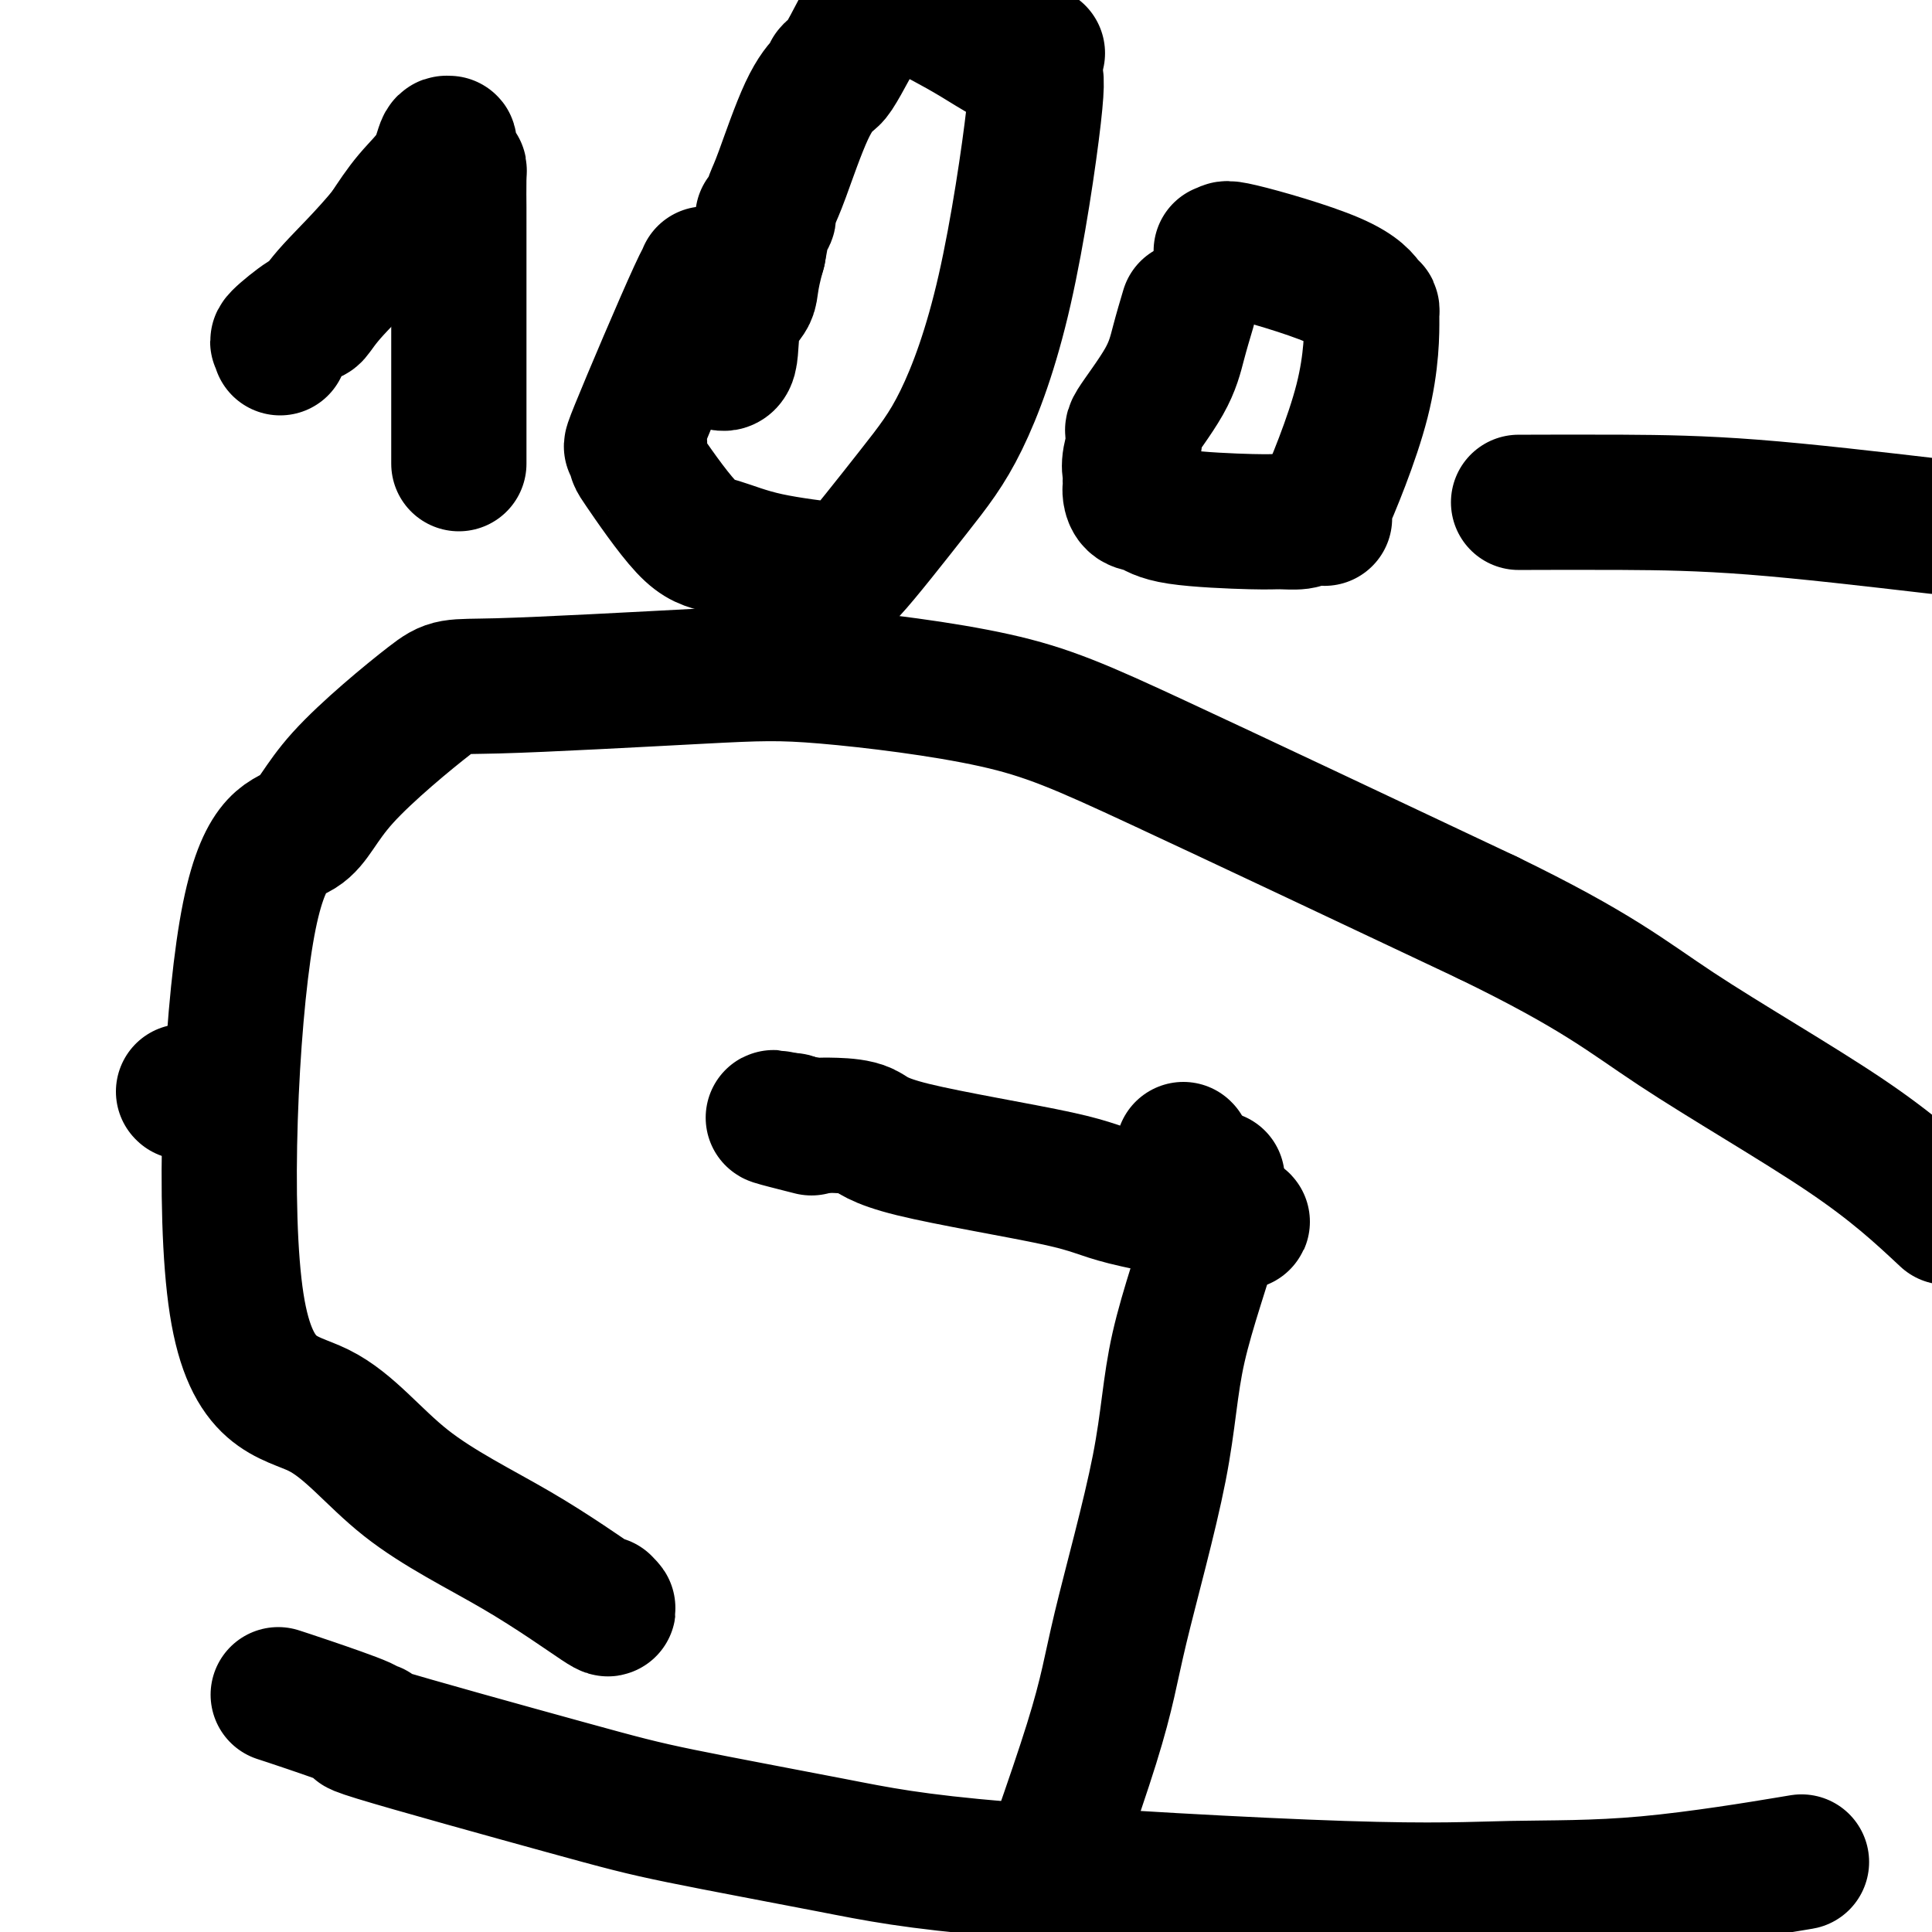
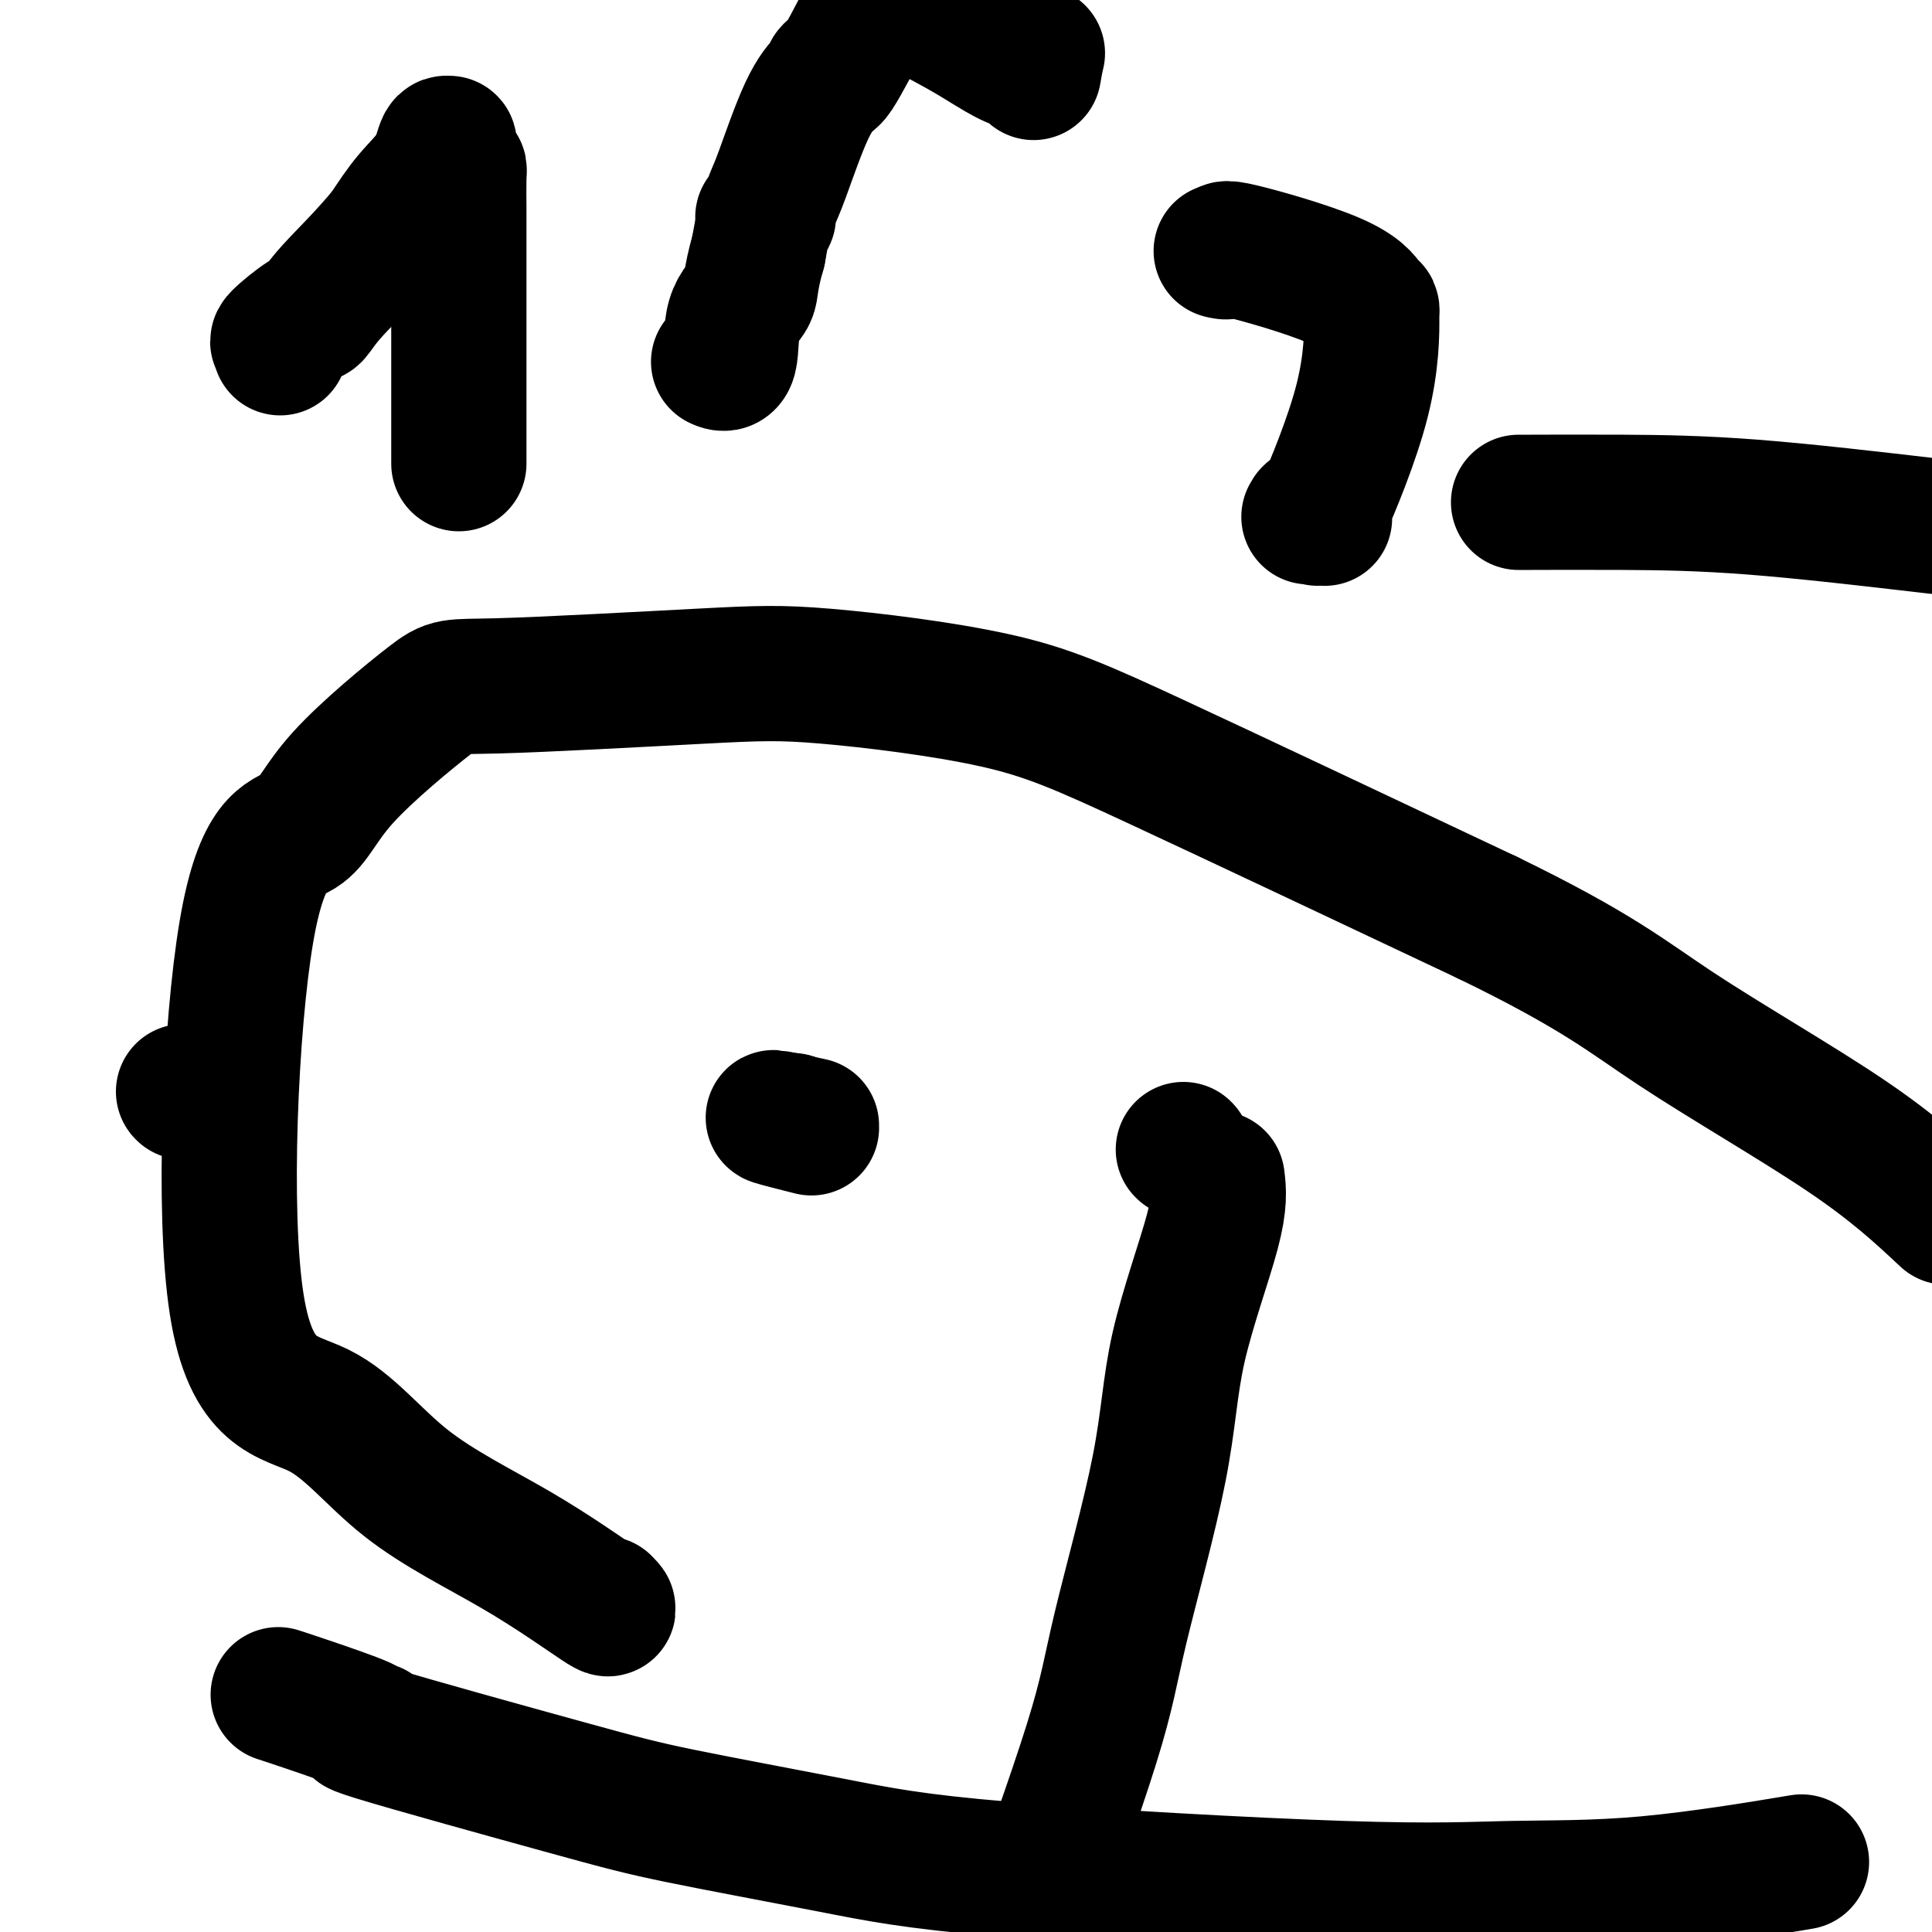
<svg xmlns="http://www.w3.org/2000/svg" viewBox="0 0 400 400" version="1.1">
  <g fill="none" stroke="#000000" stroke-width="28" stroke-linecap="round" stroke-linejoin="round">
    <path d="M38,226c0.000,0.000 0.100,0.100 0.1,0.1" />
    <path d="M125,332c0.914,0.937 1.829,1.874 -1,0c-2.829,-1.874 -9.400,-6.558 -17,-11c-7.600,-4.442 -16.227,-8.641 -23,-14c-6.773,-5.359 -11.690,-11.879 -18,-15c-6.310,-3.121 -14.013,-2.844 -17,-22c-2.987,-19.156 -1.259,-57.744 2,-77c3.259,-19.256 8.050,-19.180 11,-21c2.950,-1.820 4.061,-5.534 9,-11c4.939,-5.466 13.707,-12.682 18,-16c4.293,-3.318 4.110,-2.739 14,-3c9.890,-0.261 29.852,-1.363 42,-2c12.148,-0.637 16.483,-0.810 26,0c9.517,0.810 24.216,2.603 35,5c10.784,2.397 17.653,5.399 34,13c16.347,7.601 42.174,19.800 68,32" />
    <path d="M308,190c22.774,11.060 28.708,16.208 39,23c10.292,6.792 24.940,15.226 35,22c10.060,6.774 15.530,11.887 21,17" />
    <path d="M370,386c2.583,-0.429 5.167,-0.859 0,0c-5.167,0.859 -18.084,3.005 -29,4c-10.916,0.995 -19.833,0.839 -28,1c-8.167,0.161 -15.586,0.638 -35,0c-19.414,-0.638 -50.822,-2.390 -70,-4c-19.178,-1.610 -26.126,-3.079 -36,-5c-9.874,-1.921 -22.673,-4.294 -31,-6c-8.327,-1.706 -12.183,-2.745 -24,-6c-11.817,-3.255 -31.594,-8.728 -39,-11c-7.406,-2.272 -2.440,-1.345 -1,-1c1.440,0.345 -0.644,0.106 -1,0c-0.356,-0.106 1.018,-0.080 -1,-1c-2.018,-0.920 -7.428,-2.786 -11,-4c-3.572,-1.214 -5.306,-1.775 -6,-2c-0.694,-0.225 -0.347,-0.112 0,0" />
    <path d="M252,244c0.308,2.453 0.615,4.907 -1,11c-1.615,6.093 -5.154,15.826 -7,24c-1.846,8.174 -2.000,14.789 -4,25c-2.000,10.211 -5.846,24.018 -8,33c-2.154,8.982 -2.615,13.138 -6,24c-3.385,10.862 -9.692,28.431 -16,46" />
    <path d="M245,238c0.000,0.000 0.100,0.100 0.1,0.1" />
    <path d="M164,232c0.000,0.000 0.100,0.100 0.1,0.1" />
-     <path d="M257,253c0.375,-0.050 0.749,-0.101 -4,-1c-4.749,-0.899 -14.622,-2.647 -20,-4c-5.378,-1.353 -6.260,-2.310 -14,-4c-7.740,-1.690 -22.337,-4.113 -30,-6c-7.663,-1.887 -8.393,-3.238 -10,-4c-1.607,-0.762 -4.090,-0.936 -6,-1c-1.910,-0.064 -3.245,-0.017 -4,0c-0.755,0.017 -0.930,0.005 -1,0c-0.070,-0.005 -0.035,-0.002 0,0" />
    <path d="M168,233c-14.289,-3.111 -5.511,-0.889 -2,0c3.511,0.889 1.756,0.444 0,0" />
    <path d="M95,96c0.000,-0.464 0.000,-0.928 0,-3c-0.000,-2.072 -0.000,-5.753 0,-9c0.000,-3.247 0.001,-6.061 0,-13c-0.001,-6.939 -0.003,-18.002 0,-23c0.003,-4.998 0.011,-3.929 0,-5c-0.011,-1.071 -0.041,-4.282 0,-6c0.041,-1.718 0.152,-1.942 0,-2c-0.152,-0.058 -0.566,0.051 -1,-1c-0.434,-1.051 -0.888,-3.263 -1,-4c-0.112,-0.737 0.116,0.001 0,0c-0.116,-0.001 -0.578,-0.743 -1,0c-0.422,0.743 -0.806,2.969 -2,5c-1.194,2.031 -3.198,3.866 -5,6c-1.802,2.134 -3.401,4.567 -5,7" />
    <path d="M80,48c-4.271,5.199 -8.447,9.196 -11,12c-2.553,2.804 -3.483,4.415 -4,5c-0.517,0.585 -0.622,0.143 -2,1c-1.378,0.857 -4.029,3.013 -5,4c-0.971,0.987 -0.261,0.804 0,1c0.261,0.196 0.075,0.770 0,1c-0.075,0.230 -0.037,0.115 0,0" />
-     <path d="M146,57c0.037,-0.247 0.073,-0.495 0,0c-0.073,0.495 -0.257,1.731 0,1c0.257,-0.731 0.955,-3.429 -2,3c-2.955,6.429 -9.562,21.985 -12,28c-2.438,6.015 -0.708,2.489 0,2c0.708,-0.489 0.393,2.061 0,3c-0.393,0.939 -0.863,0.269 1,3c1.863,2.731 6.060,8.862 9,12c2.940,3.138 4.625,3.282 7,4c2.375,0.718 5.442,2.010 10,3c4.558,0.990 10.607,1.679 13,2c2.393,0.321 1.129,0.273 1,0c-0.129,-0.273 0.875,-0.771 1,0c0.125,0.771 -0.631,2.810 2,0c2.631,-2.810 8.650,-10.468 13,-16c4.350,-5.532 7.032,-8.936 10,-15c2.968,-6.064 6.222,-14.786 9,-27c2.778,-12.214 5.079,-27.918 6,-36c0.921,-8.082 0.460,-8.541 0,-9" />
    <path d="M214,15c1.197,-7.205 1.189,-2.719 -1,-2c-2.189,0.719 -6.560,-2.329 -11,-5c-4.440,-2.671 -8.948,-4.964 -11,-6c-2.052,-1.036 -1.649,-0.813 -2,-1c-0.351,-0.187 -1.457,-0.782 -2,-1c-0.543,-0.218 -0.524,-0.058 -1,0c-0.476,0.058 -1.447,0.015 -2,0c-0.553,-0.015 -0.687,-0.001 -1,0c-0.313,0.001 -0.806,-0.009 -1,0c-0.194,0.009 -0.088,0.037 0,0c0.088,-0.037 0.160,-0.140 0,0c-0.160,0.140 -0.551,0.523 -1,1c-0.449,0.477 -0.957,1.049 -1,1c-0.043,-0.049 0.380,-0.720 -1,2c-1.380,2.720 -4.562,8.830 -6,11c-1.438,2.170 -1.131,0.398 -1,0c0.131,-0.398 0.085,0.577 0,1c-0.085,0.423 -0.208,0.293 -1,1c-0.792,0.707 -2.251,2.251 -4,6c-1.749,3.749 -3.788,9.702 -5,13c-1.212,3.298 -1.597,3.942 -2,5c-0.403,1.058 -0.825,2.532 -1,3c-0.175,0.468 -0.102,-0.068 0,0c0.102,0.068 0.234,0.740 0,1c-0.234,0.260 -0.832,0.109 -1,0c-0.168,-0.109 0.095,-0.174 0,1c-0.095,1.174 -0.547,3.587 -1,6" />
    <path d="M157,52c-1.826,6.347 -1.390,7.715 -2,9c-0.610,1.285 -2.267,2.489 -3,5c-0.733,2.511 -0.544,6.330 -1,8c-0.456,1.670 -1.559,1.191 -2,1c-0.441,-0.191 -0.221,-0.096 0,0" />
-     <path d="M246,64c-0.690,2.319 -1.380,4.638 -2,7c-0.620,2.362 -1.171,4.768 -3,8c-1.829,3.232 -4.935,7.289 -6,9c-1.065,1.711 -0.089,1.074 0,2c0.089,0.926 -0.709,3.413 -1,5c-0.291,1.587 -0.077,2.275 0,3c0.077,0.725 0.015,1.489 0,2c-0.015,0.511 0.015,0.770 0,1c-0.015,0.230 -0.076,0.429 0,1c0.076,0.571 0.287,1.512 1,2c0.713,0.488 1.928,0.524 3,1c1.072,0.476 2.003,1.393 6,2c3.997,0.607 11.061,0.905 15,1c3.939,0.095 4.753,-0.013 6,0c1.247,0.013 2.928,0.147 4,0c1.072,-0.147 1.536,-0.573 2,-1" />
    <path d="M271,107c5.816,0.509 2.357,0.280 1,0c-1.357,-0.280 -0.612,-0.613 0,-1c0.612,-0.387 1.092,-0.828 1,0c-0.092,0.828 -0.757,2.927 1,-1c1.757,-3.927 5.935,-13.879 8,-22c2.065,-8.121 2.016,-14.411 2,-17c-0.016,-2.589 0.002,-1.477 0,-1c-0.002,0.477 -0.023,0.319 0,0c0.023,-0.319 0.092,-0.800 0,-1c-0.092,-0.200 -0.344,-0.120 -1,-1c-0.656,-0.880 -1.717,-2.719 -7,-5c-5.283,-2.281 -14.787,-5.003 -19,-6c-4.213,-0.997 -3.134,-0.268 -3,0c0.134,0.268 -0.676,0.077 -1,0c-0.324,-0.077 -0.162,-0.038 0,0" />
    <path d="M315,104c-0.726,0.006 -1.452,0.012 2,0c3.452,-0.012 11.083,-0.042 19,0c7.917,0.042 16.119,0.155 27,1c10.881,0.845 24.440,2.423 38,4" />
  </g>
</svg>